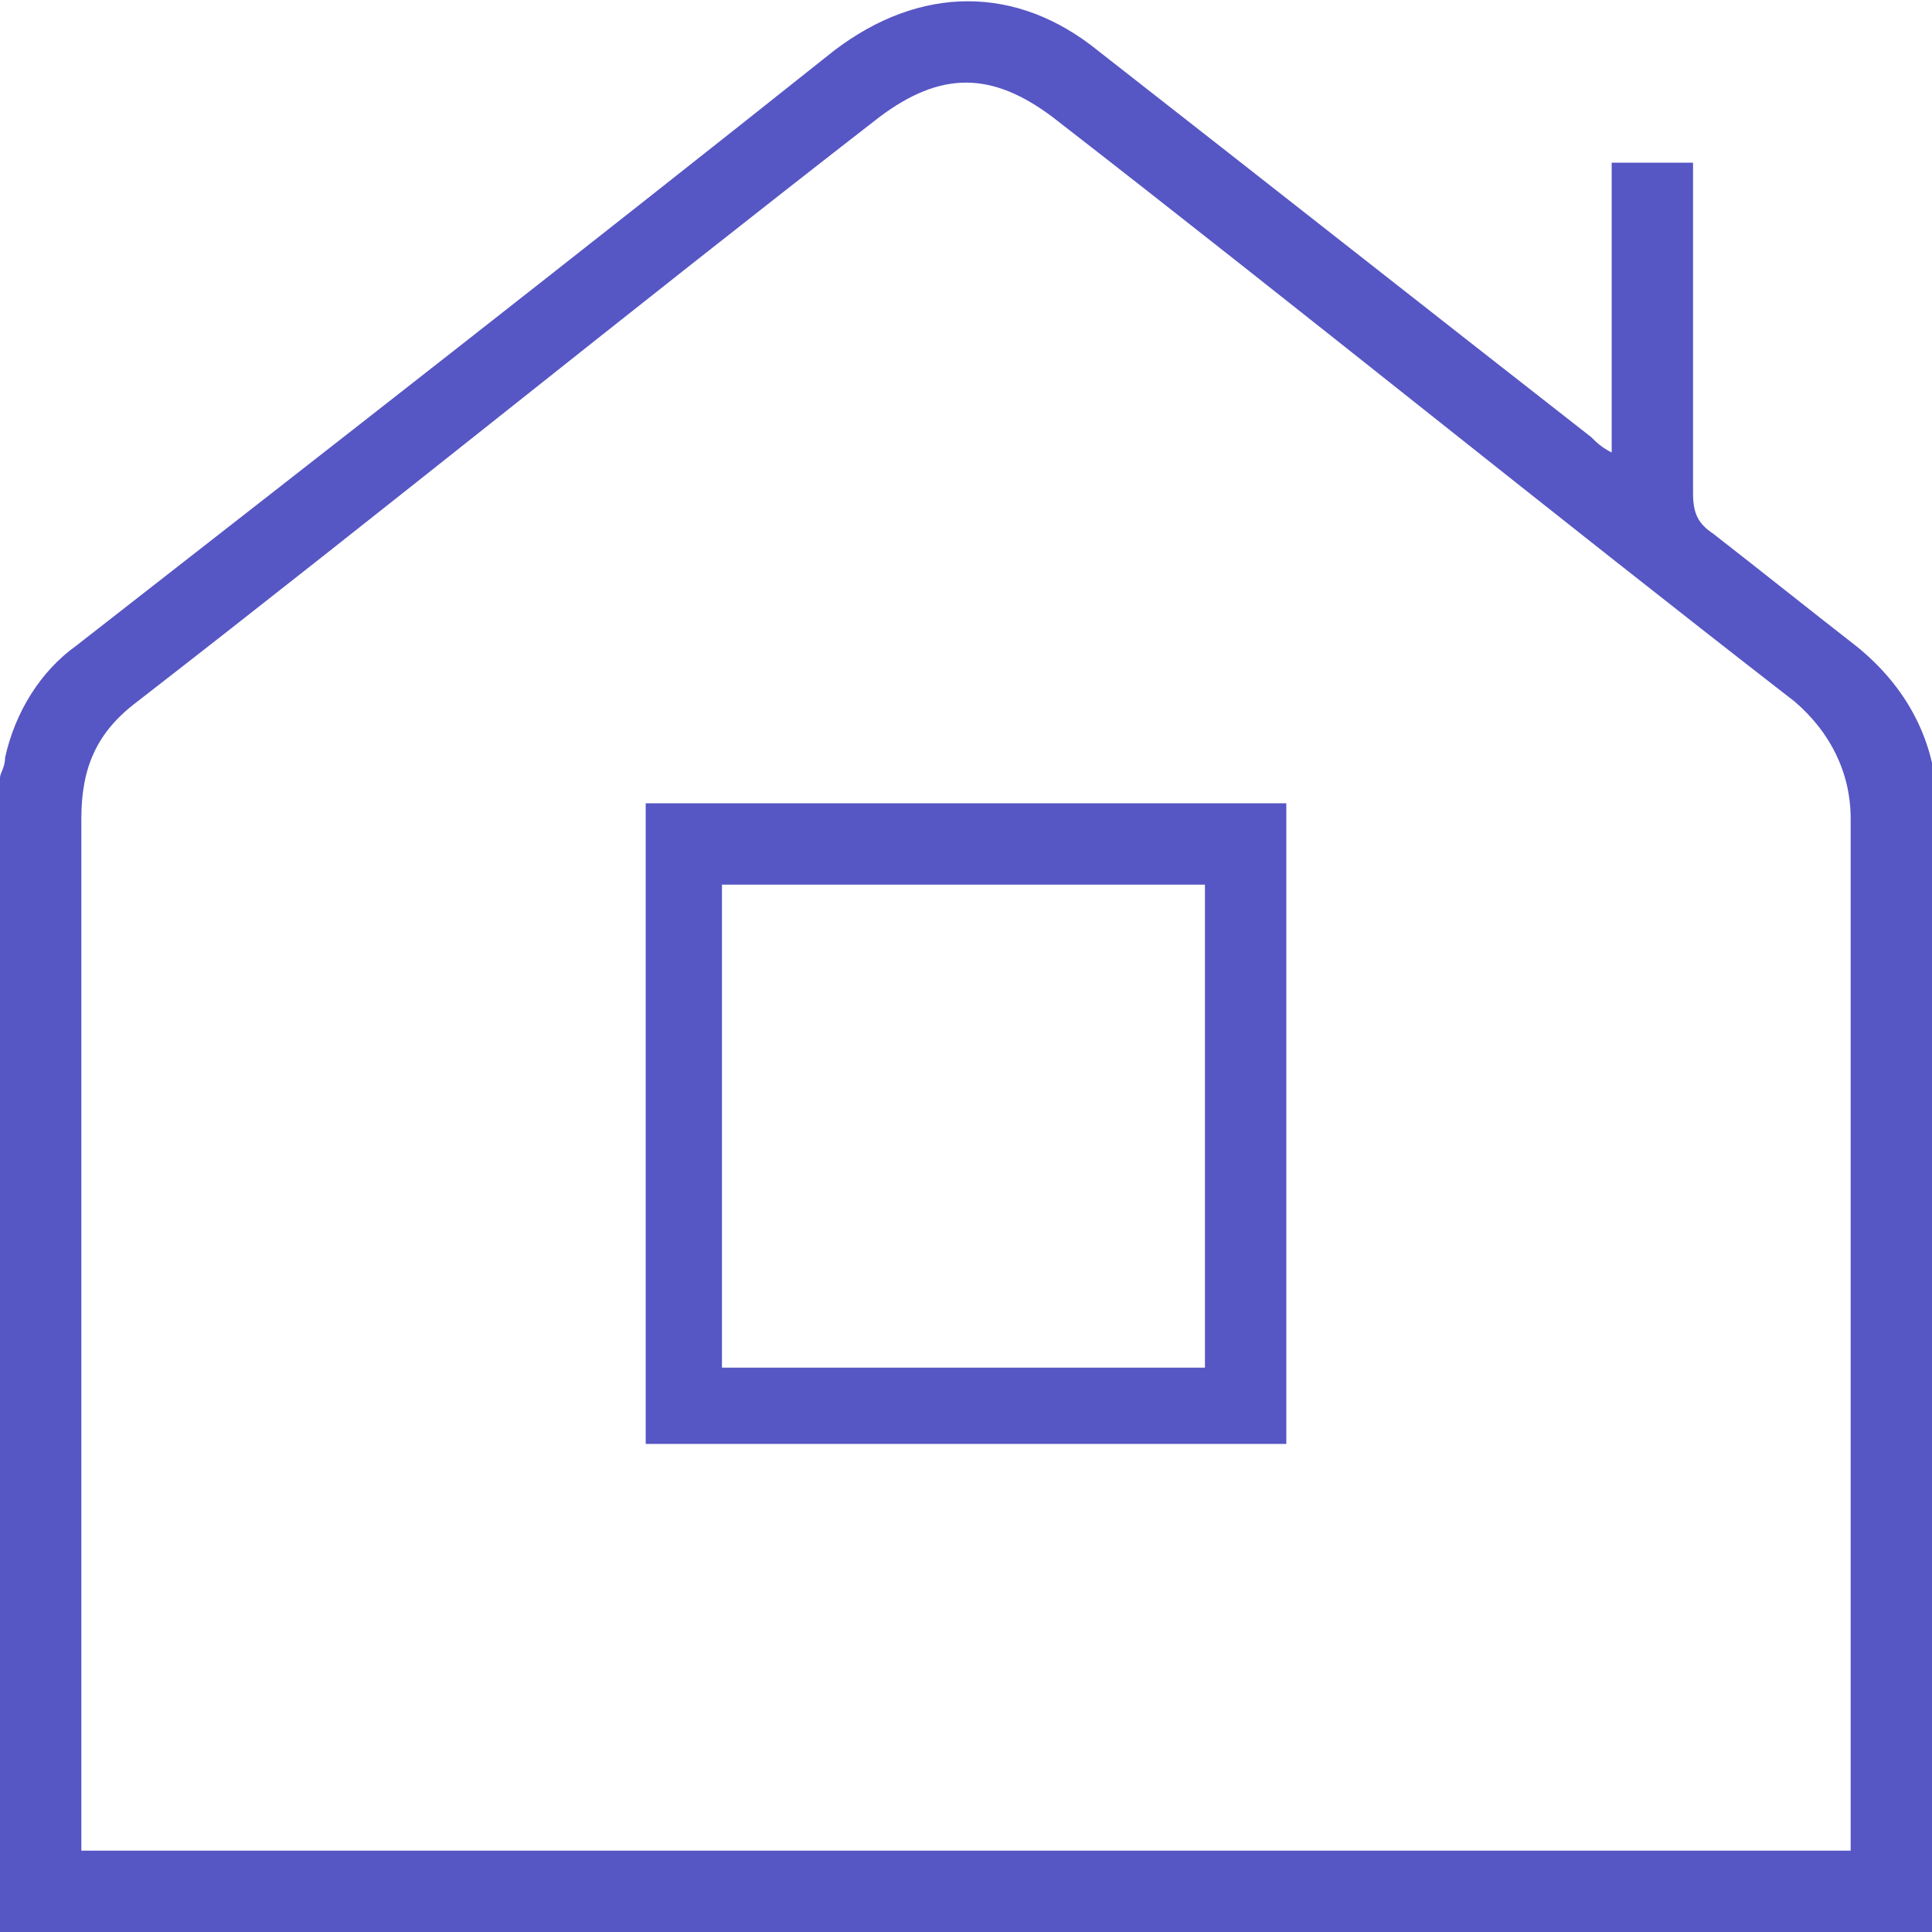
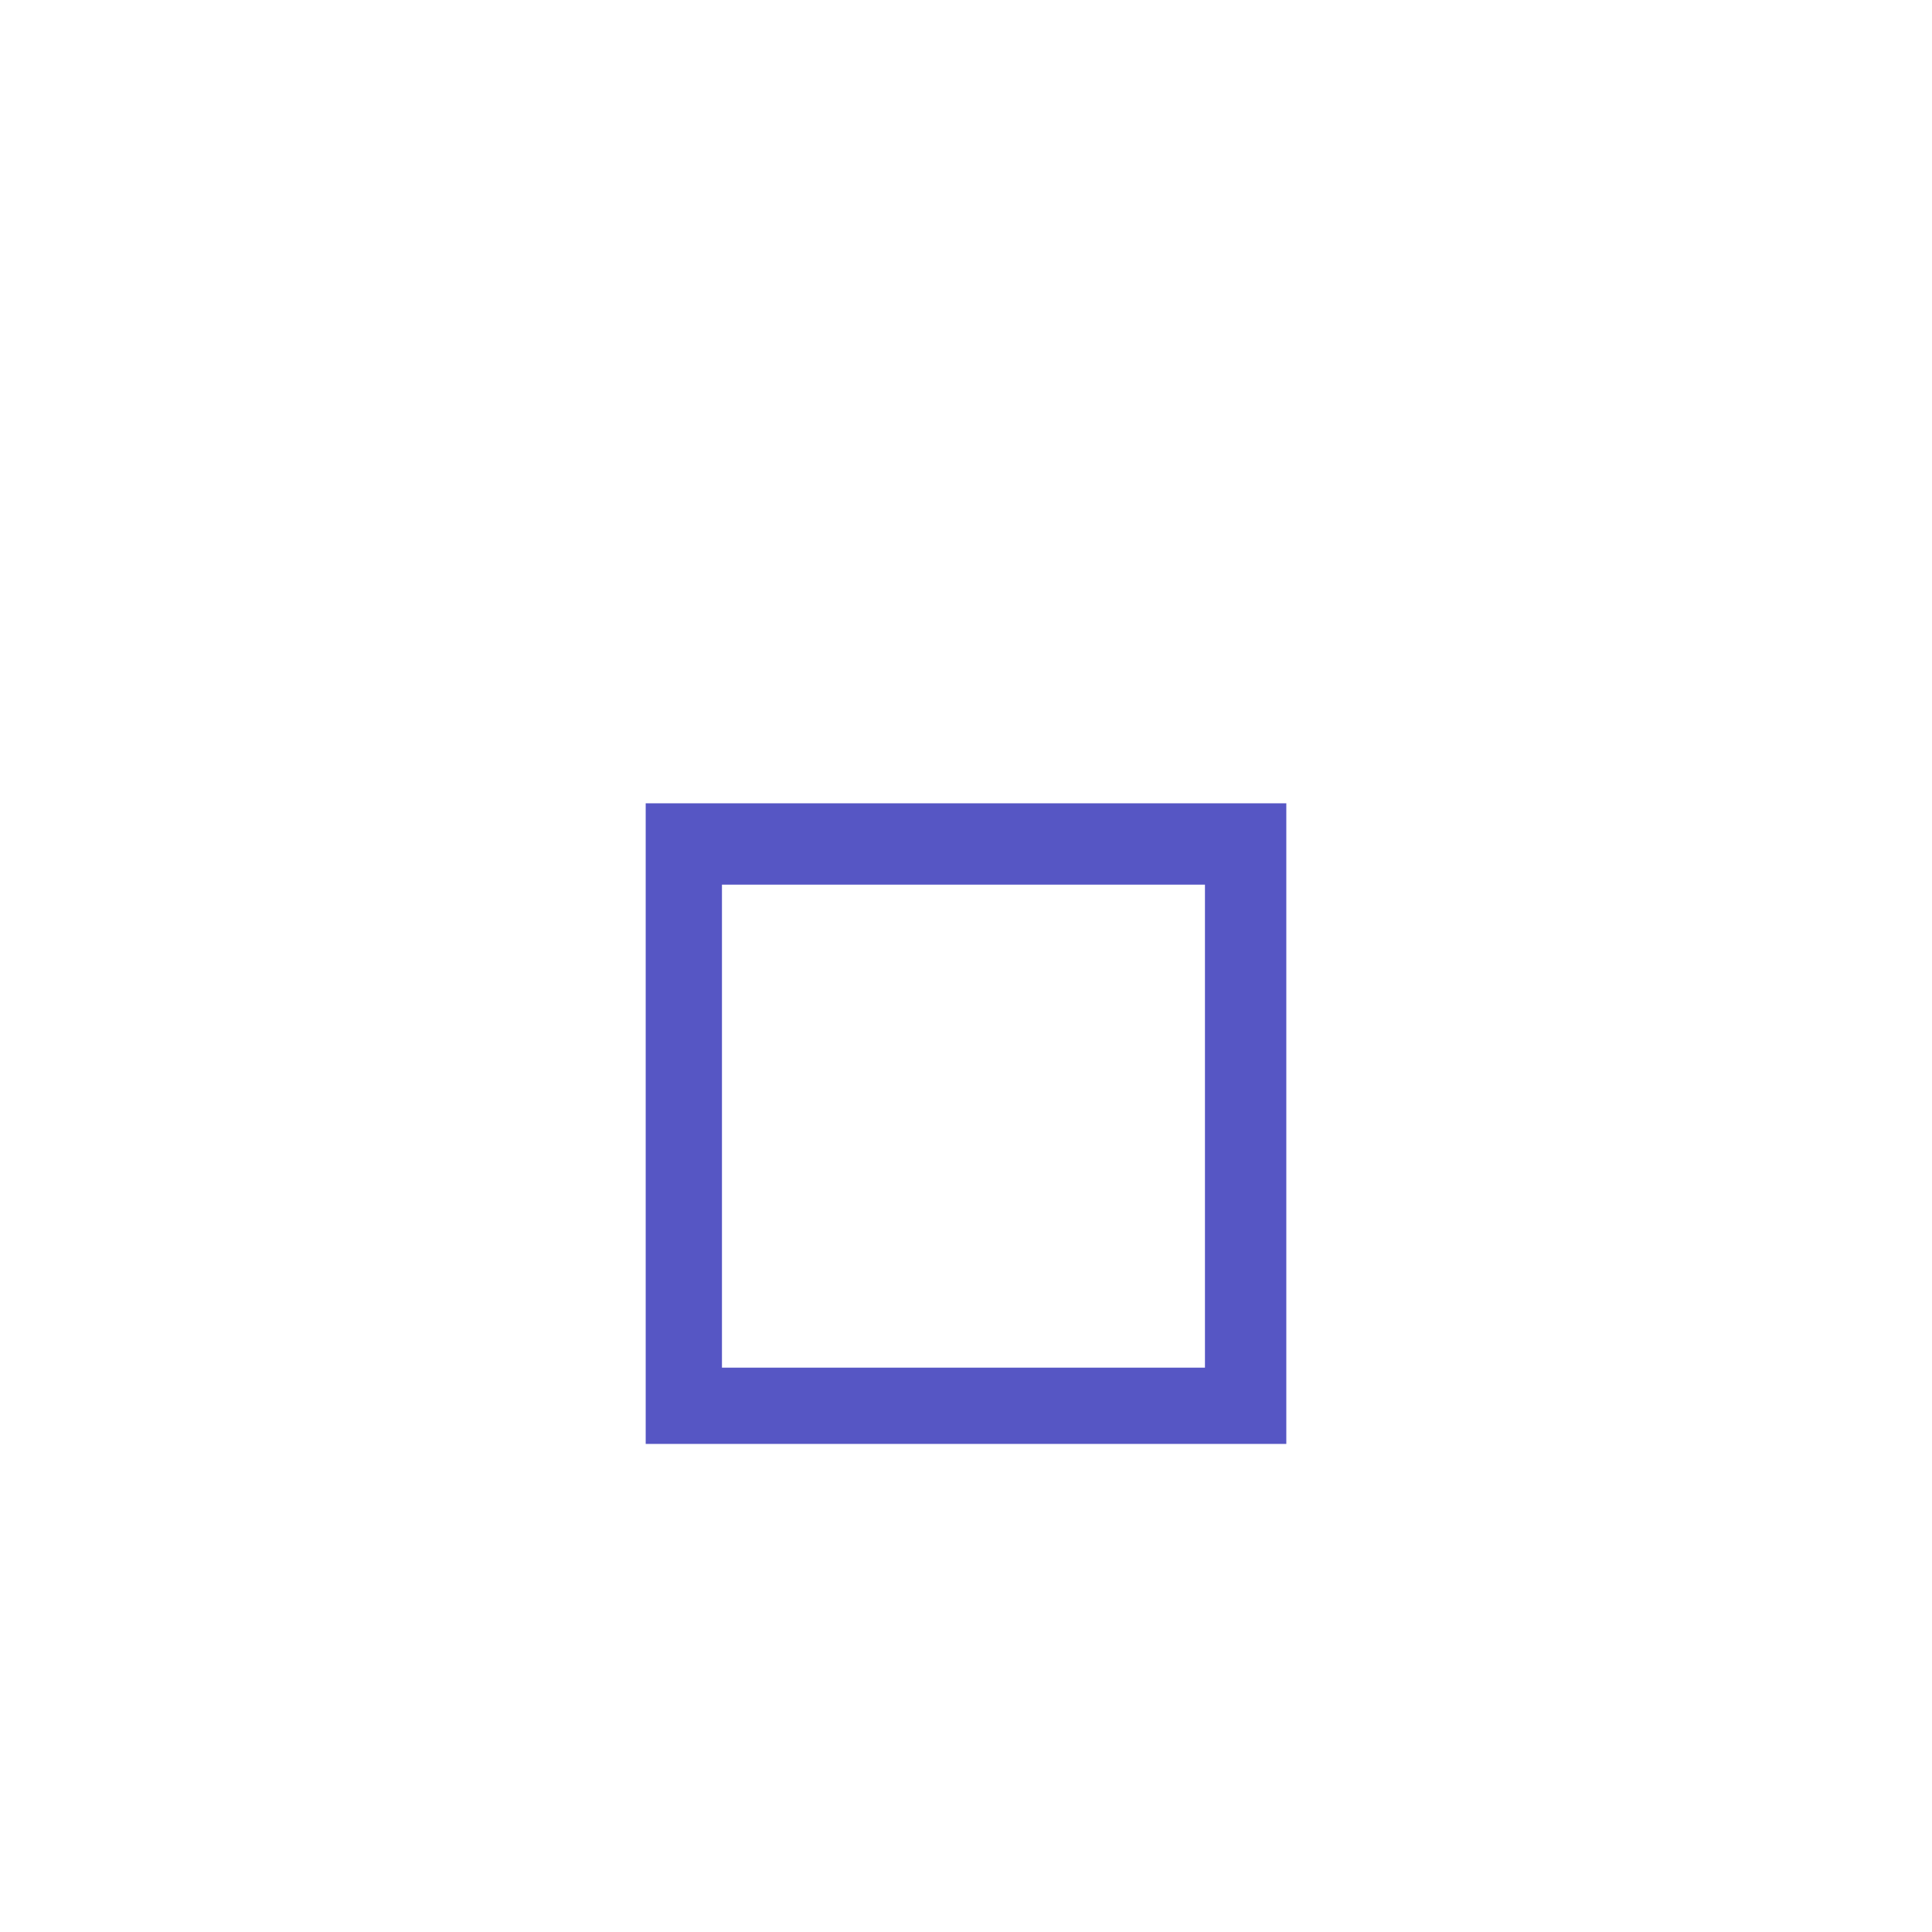
<svg xmlns="http://www.w3.org/2000/svg" xmlns:xlink="http://www.w3.org/1999/xlink" id="Layer_1" x="0px" y="0px" viewBox="0 0 38 38" style="enable-background:new 0 0 38 38;" xml:space="preserve">
  <style type="text/css">	.st0{clip-path:url(#SVGID_00000147902495426896154350000014115355843786113212_);}	.st1{fill:#5656C4;}</style>
  <g>
    <defs>
      <rect id="SVGID_1_" width="38" height="38" />
    </defs>
    <clipPath id="SVGID_00000158751672445190881010000004789530590520867749_">
      <use xlink:href="#SVGID_1_" style="overflow:visible;" />
    </clipPath>
    <g style="clip-path:url(#SVGID_00000158751672445190881010000004789530590520867749_);">
-       <path class="st1" d="M0,15.3c0-0.1,0.1-0.2,0.1-0.4c0.2-0.9,0.7-1.7,1.4-2.2c5-3.9,10-7.8,14.9-11.7C18.1-0.3,20-0.3,21.6,1   c3.2,2.5,6.5,5.1,9.7,7.6c0.1,0.1,0.2,0.2,0.4,0.3V3.2h1.6c0,0.1,0,0.3,0,0.4c0,2,0,4.1,0,6.1c0,0.4,0.1,0.6,0.4,0.8   c0.9,0.7,1.9,1.5,2.8,2.2c1,0.8,1.6,1.9,1.6,3.2c0,7.2,0,14.5,0,21.7c0,0.1,0,0.2,0,0.4H0C0,30.4,0,22.8,0,15.3z M1.6,36.4h34.8   c0-0.2,0-0.3,0-0.4c0-6.6,0-13.3,0-19.9c0-0.9-0.4-1.7-1.1-2.3C30.4,10,25.6,6.1,20.7,2.3c-1.2-0.9-2.2-0.9-3.4,0   C12.4,6.1,7.6,10,2.7,13.8c-0.8,0.6-1.1,1.3-1.1,2.3c0,6.6,0,13.3,0,19.9L1.6,36.4L1.6,36.4z" />
      <path class="st1" d="M12.7,28.5V15.8h12.6v12.6H12.7z M23.7,17.4h-9.5v9.5h9.5V17.4z" />
    </g>
  </g>
</svg>